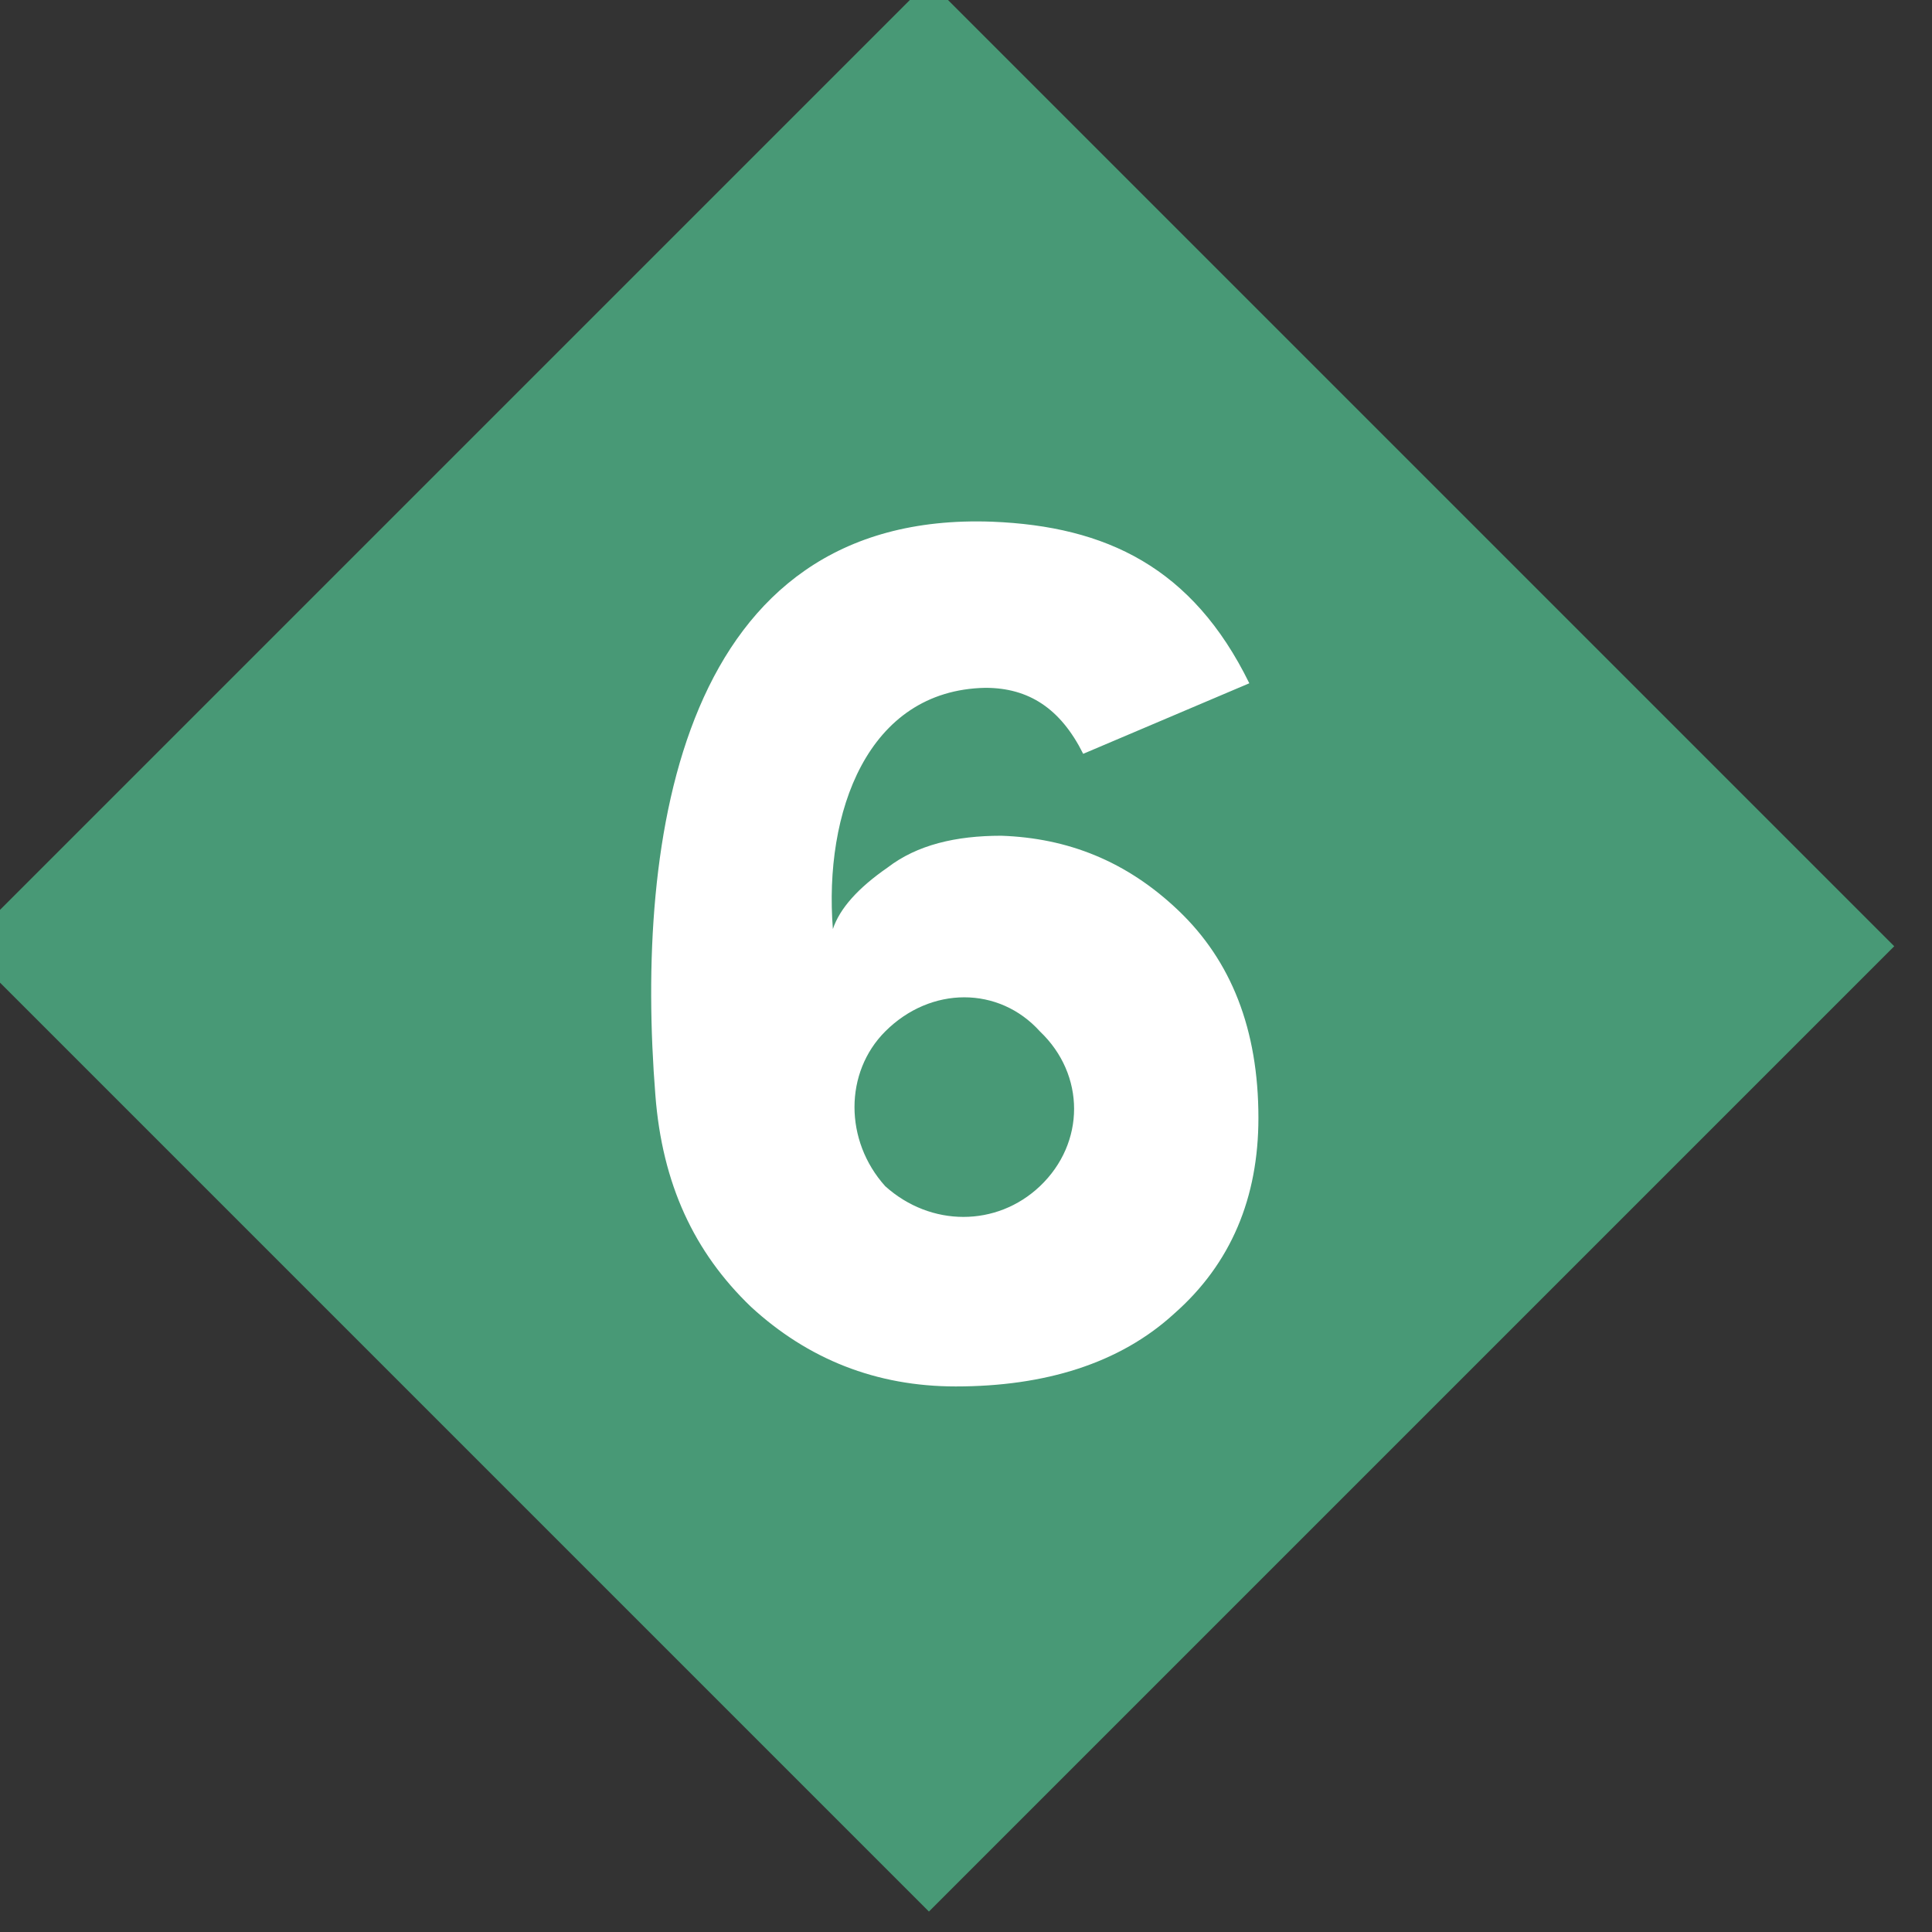
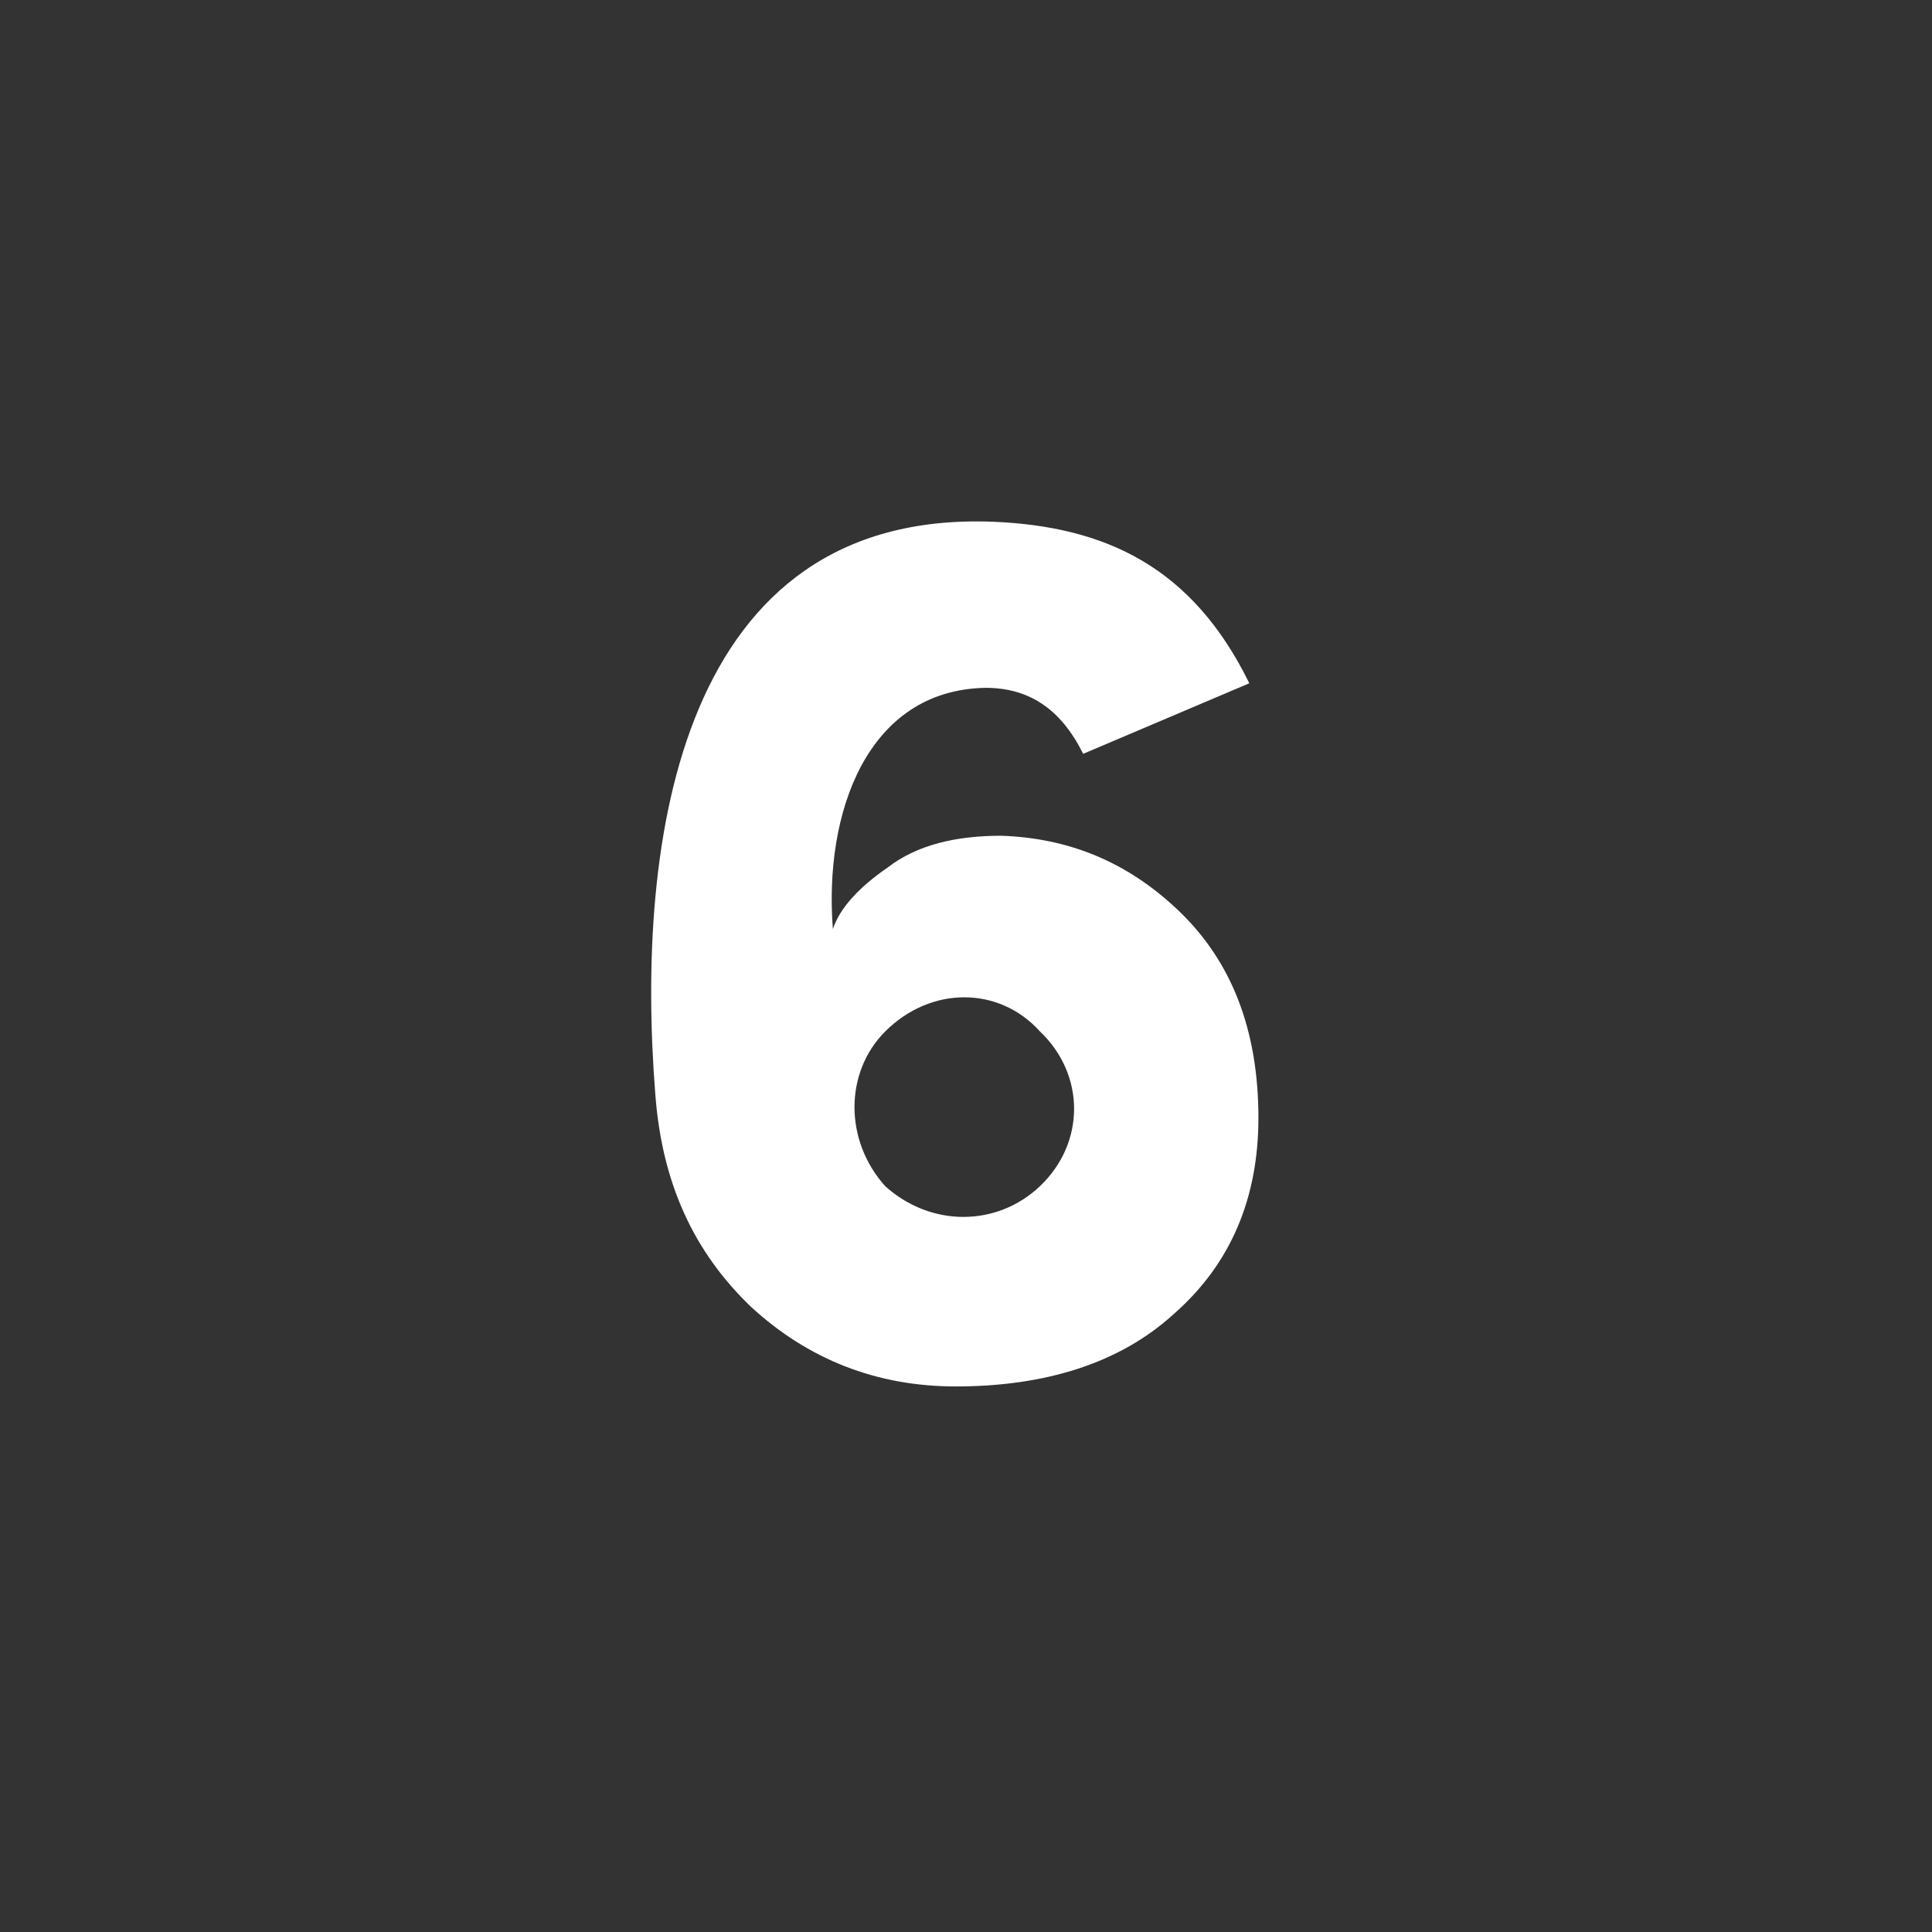
<svg xmlns="http://www.w3.org/2000/svg" version="1.1" id="Livello_1" x="0px" y="0px" viewBox="0 0 84.9 84.9" style="enable-background:new 0 0 84.9 84.9;" xml:space="preserve">
  <rect x="0" y="0" width="84.9" height="84.9" fill="#333333" stroke="none" />
  <style type="text/css">
	.st0{fill:#489976;}
	.st1{enable-background:new    ;}
	.st2{fill:#FFFFFF;}
</style>
  <g id="Group_10765" transform="translate(-3350 -11429.574)">
-     <rect id="Rectangle_6546" x="3362.4" y="11442" transform="matrix(0.707 -0.707 0.707 0.707 -7118.31 5758.879)" class="st0" width="60" height="60" />
    <g class="st1">
      <path class="st2" d="M3401.8,11469.6c2.3,2.2,3.5,5.2,3.5,9.1c0,3.5-1.2,6.4-3.7,8.6c-2.4,2.2-5.7,3.2-9.6,3.2    c-3.5,0-6.5-1.2-9-3.5c-2.5-2.4-3.9-5.4-4.2-9.3c-0.9-11.3,1.1-25.7,14.8-25.2c5,0.2,8.8,2,11.3,7.1l-7.3,3.1    c-1-2-2.4-2.9-4.3-2.9c-5.2,0.1-7.1,5.5-6.7,10.6c0.3-0.9,1.1-1.8,2.4-2.7c1.3-1,3-1.4,5-1.4    C3396.9,11466.4,3399.5,11467.4,3401.8,11469.6z M3395.7,11474.9c-1.8-2-4.8-2-6.8,0c-1.8,1.8-1.8,4.8,0,6.8c2,1.8,4.9,1.8,6.8,0    C3397.7,11479.8,3397.7,11476.8,3395.7,11474.9z" />
    </g>
  </g>
</svg>